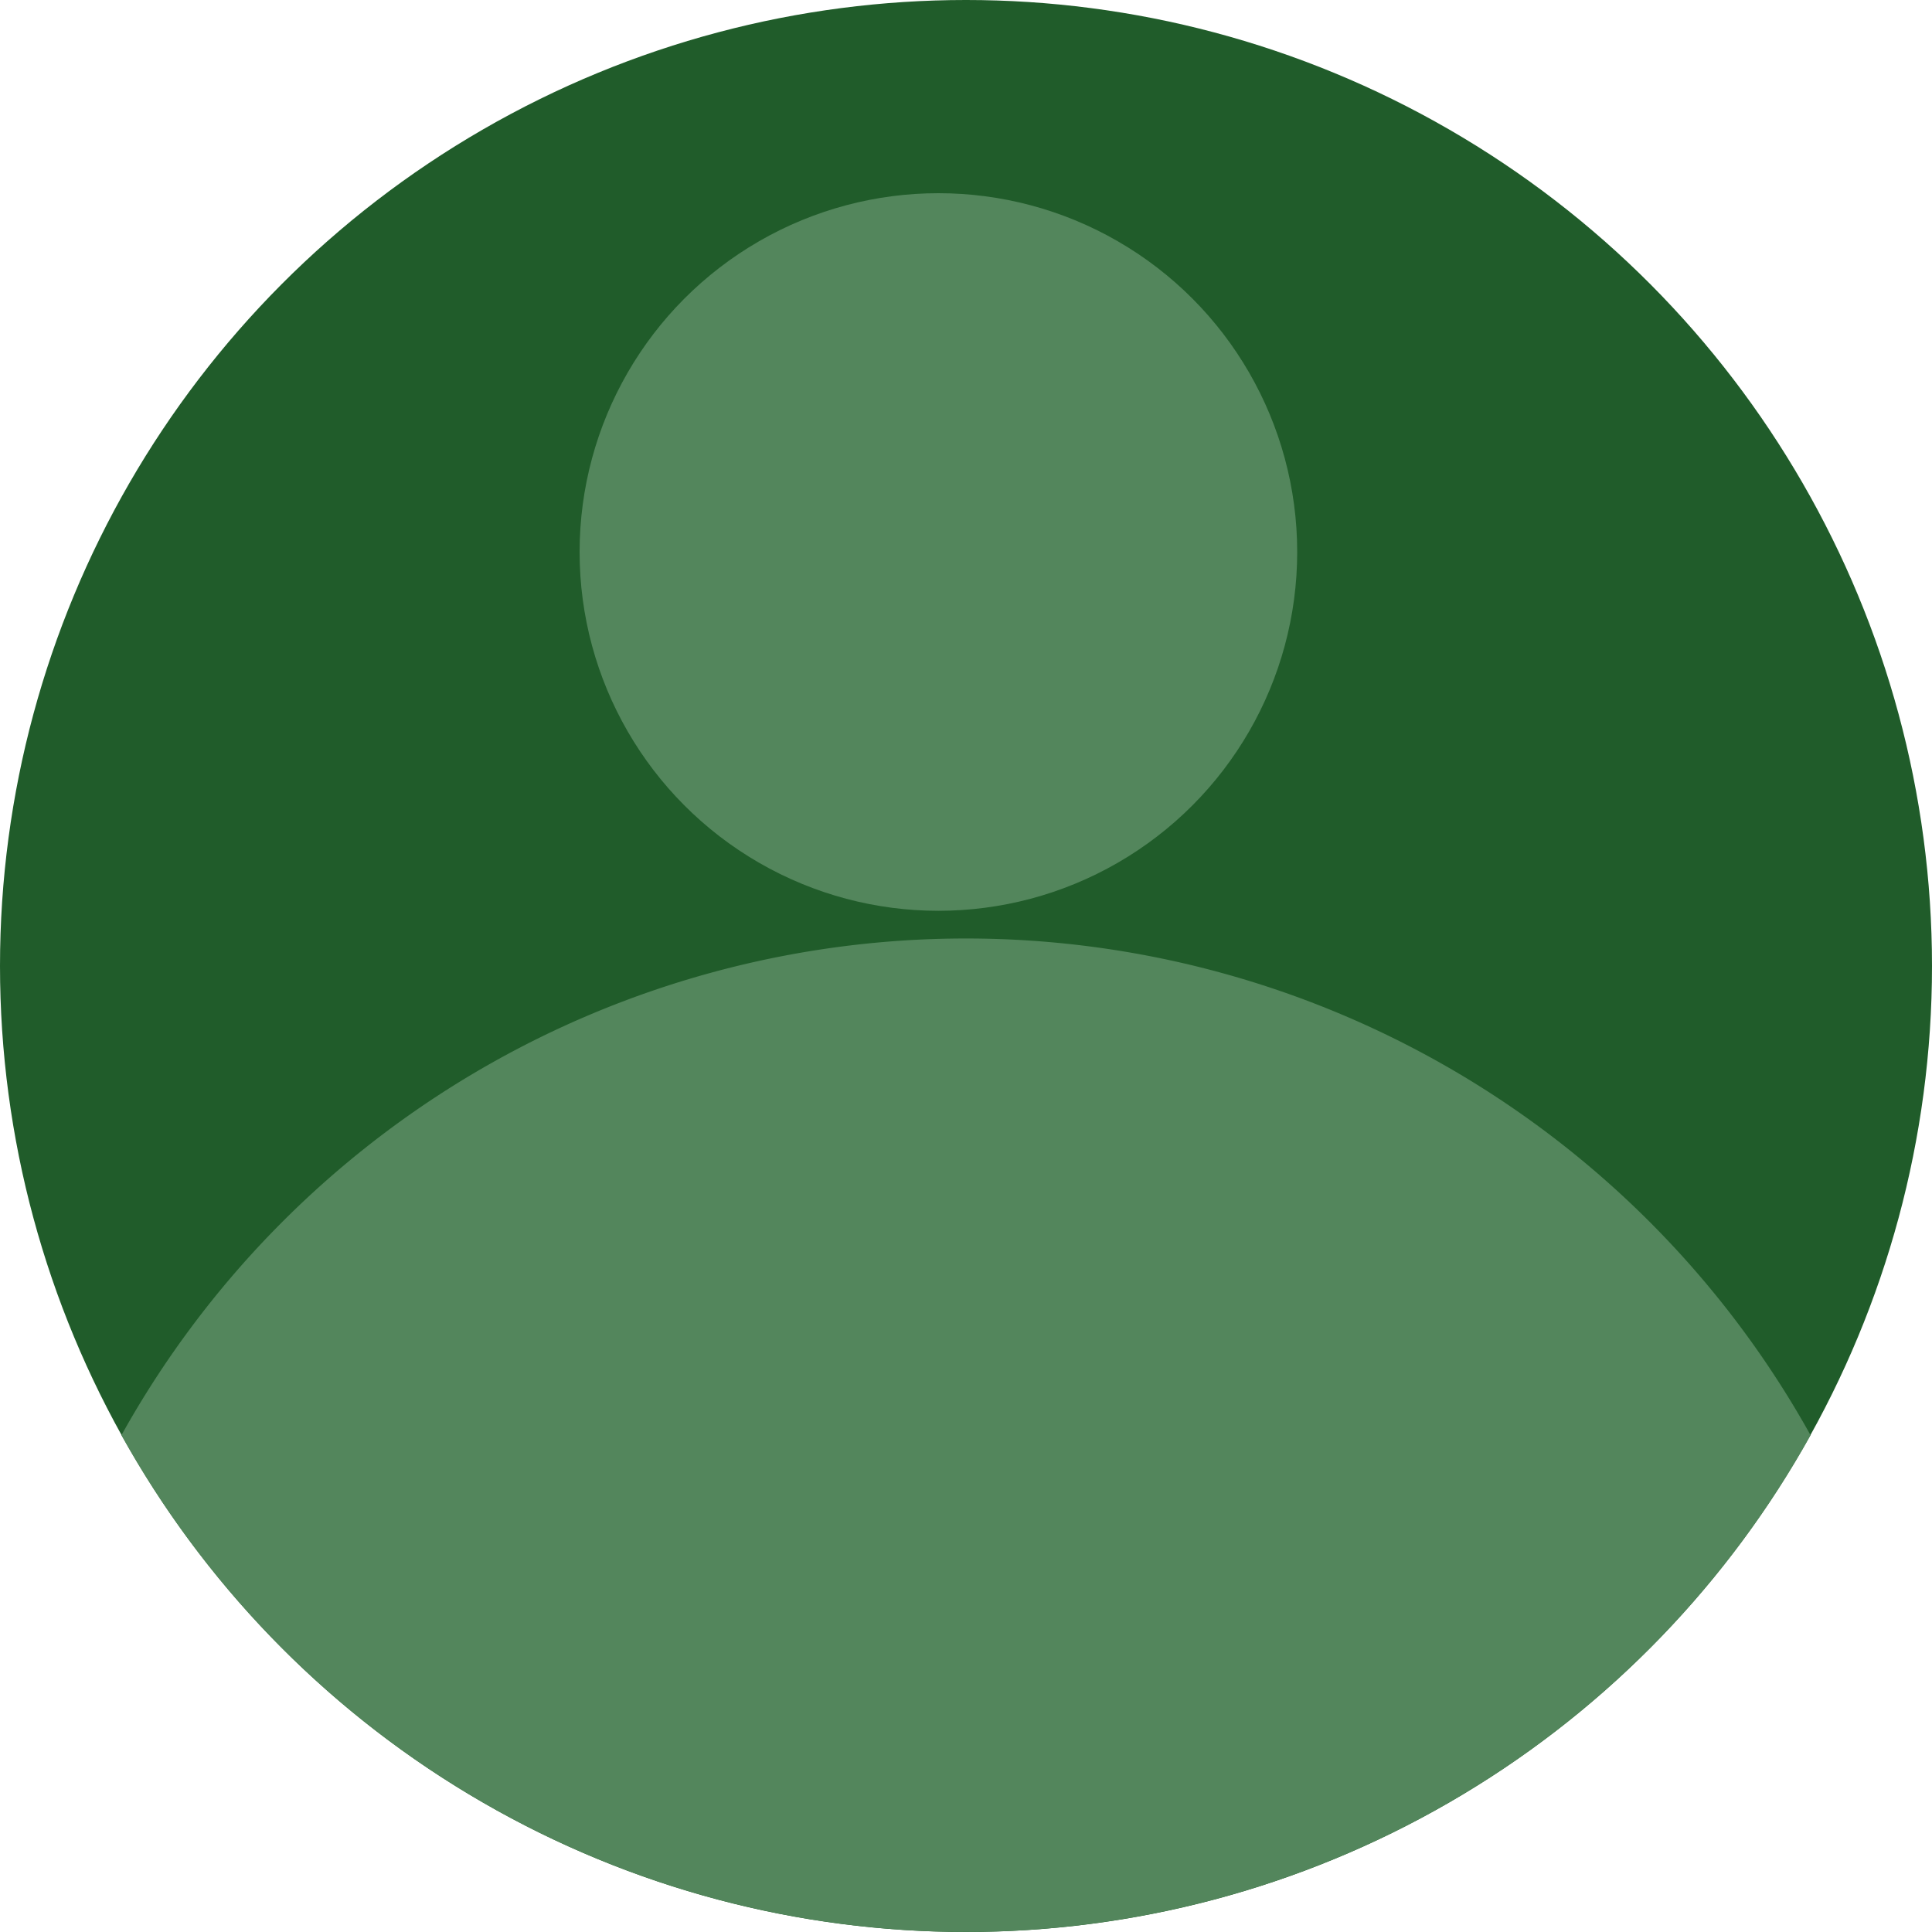
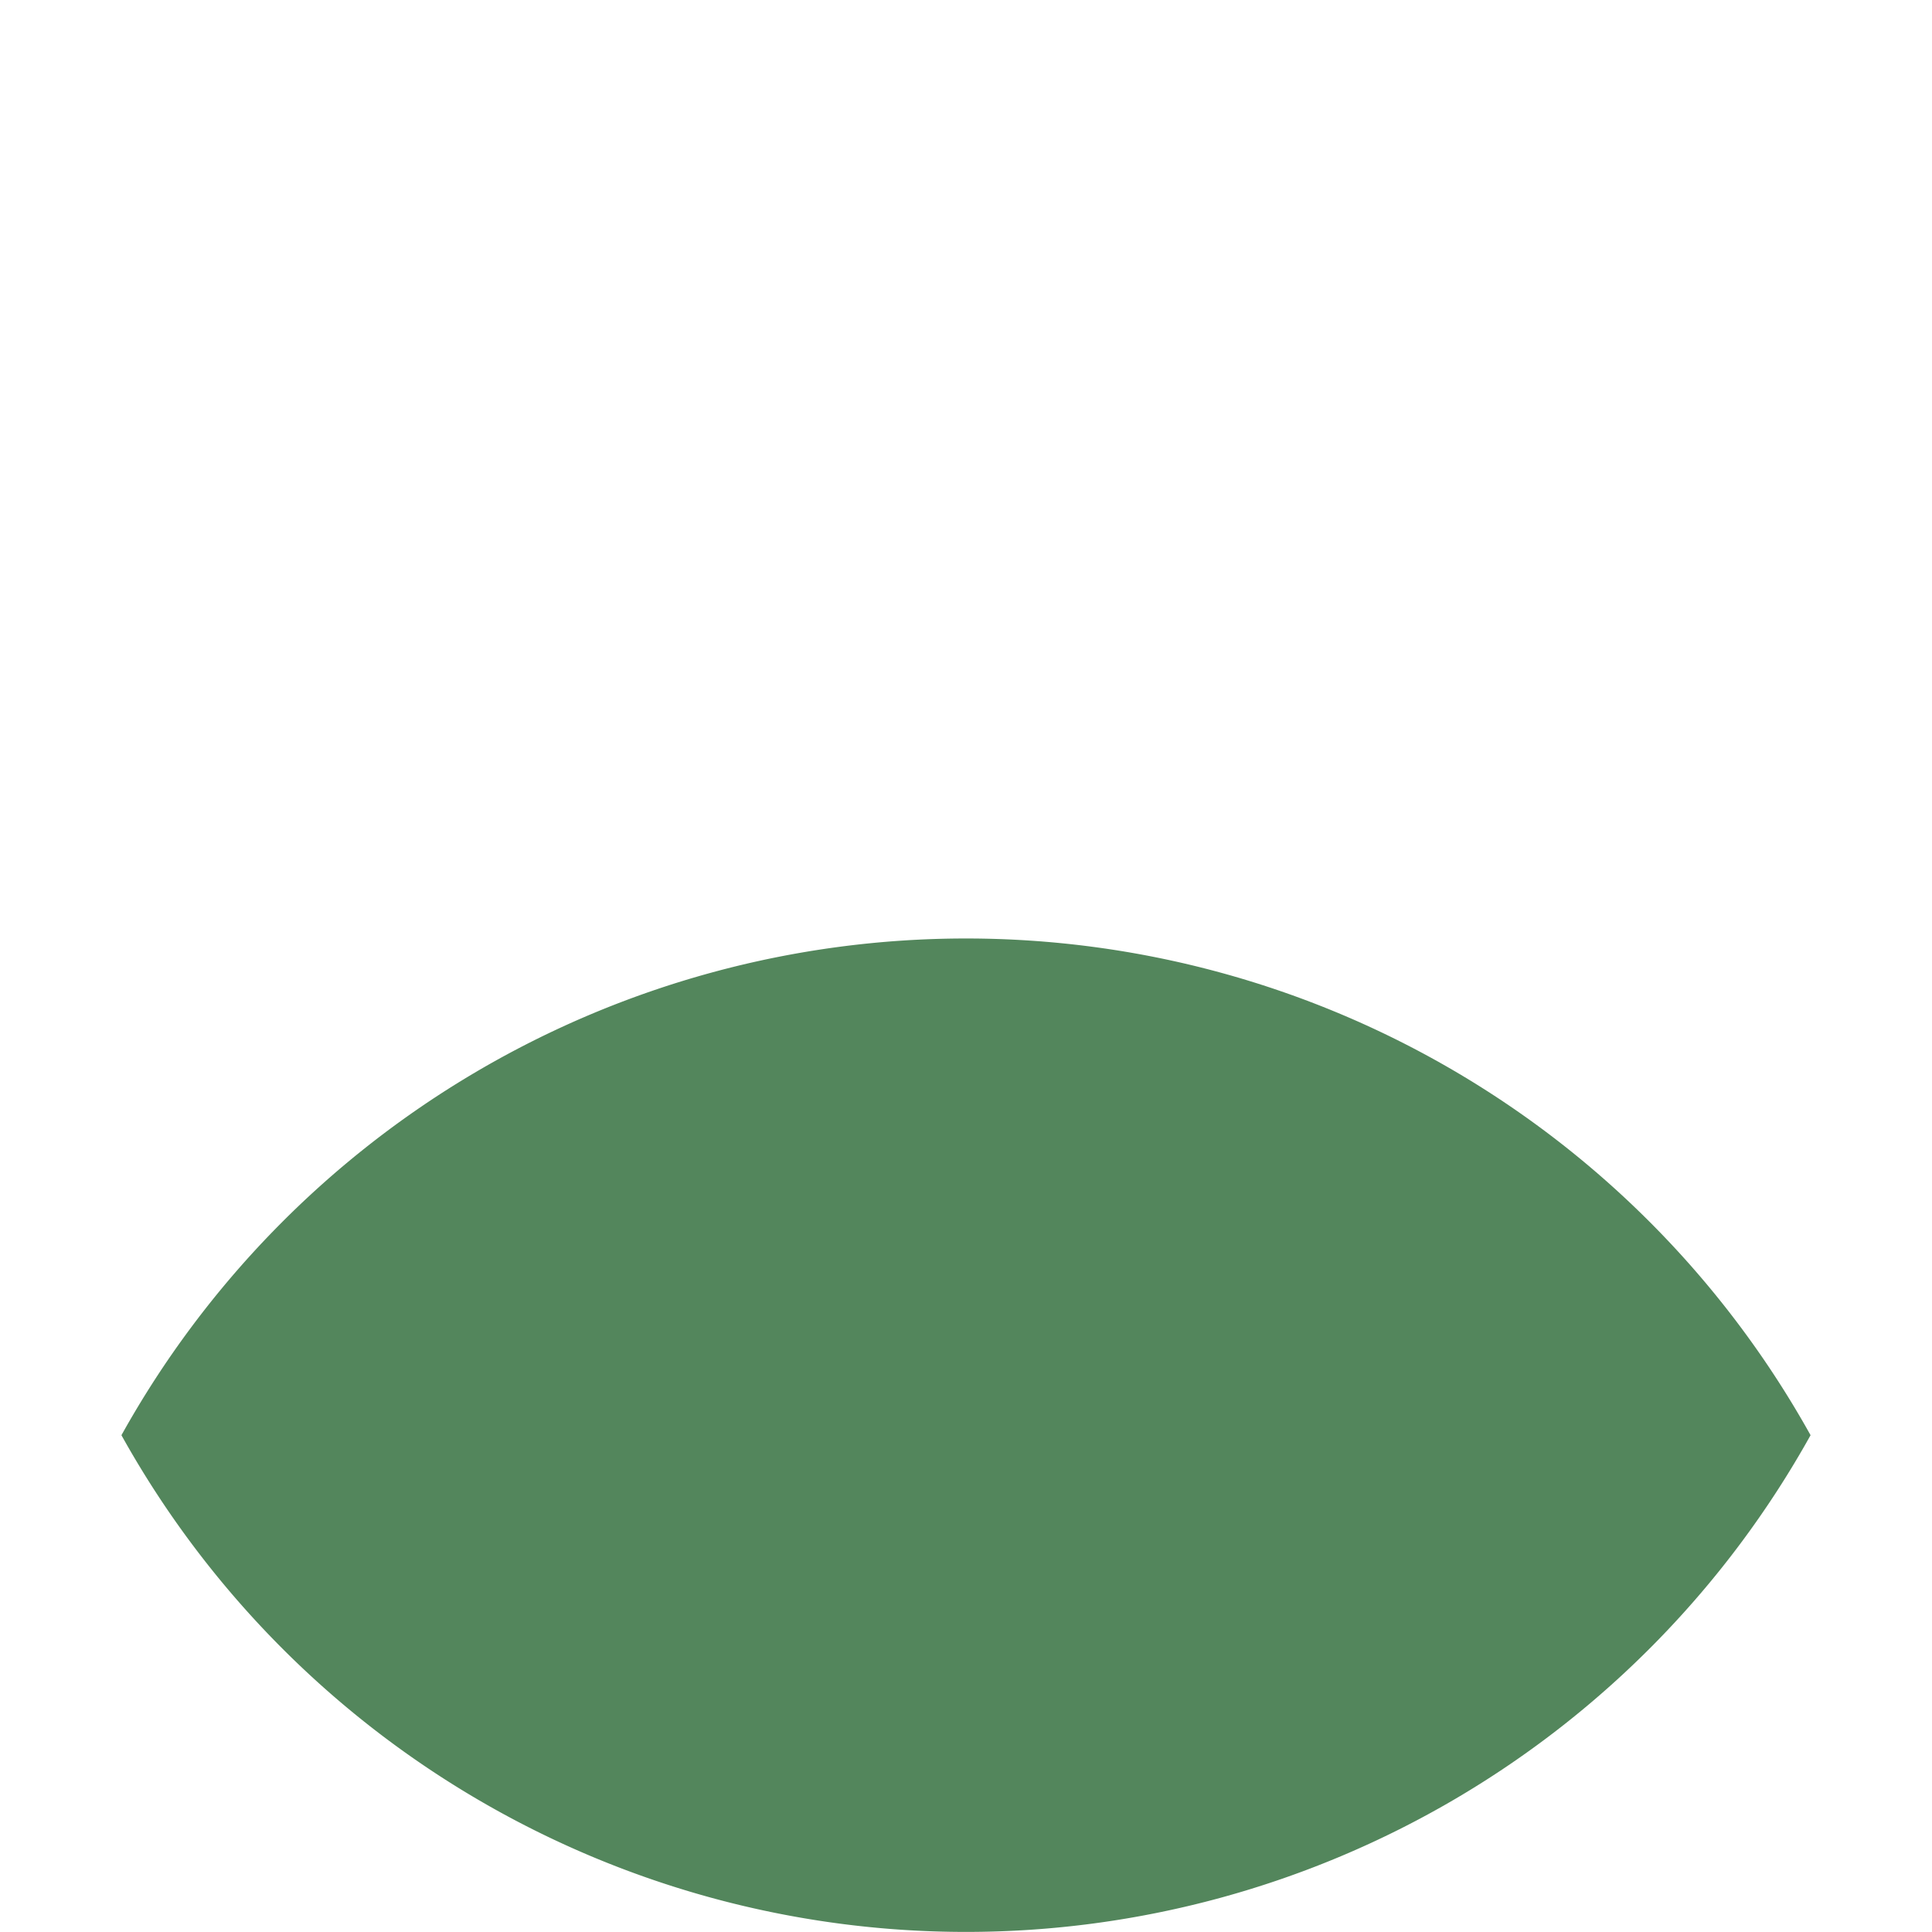
<svg xmlns="http://www.w3.org/2000/svg" width="70" height="70" viewBox="0 0 70 70">
  <g id="Group_2939" data-name="Group 2939" transform="translate(-858 -6533)">
-     <circle id="Ellipse_35" data-name="Ellipse 35" cx="35" cy="35" r="35" transform="translate(858 6533)" fill="#205c2a" />
    <path id="Intersection_3" data-name="Intersection 3" d="M4.4,52a35.013,35.013,0,0,1,61.2,0A35.013,35.013,0,0,1,4.4,52Z" transform="translate(858 6533)" fill="#53865c" />
-     <circle id="Ellipse_36" data-name="Ellipse 36" cx="13" cy="13" r="13" transform="translate(879 6540)" fill="#53865c" />
  </g>
</svg>